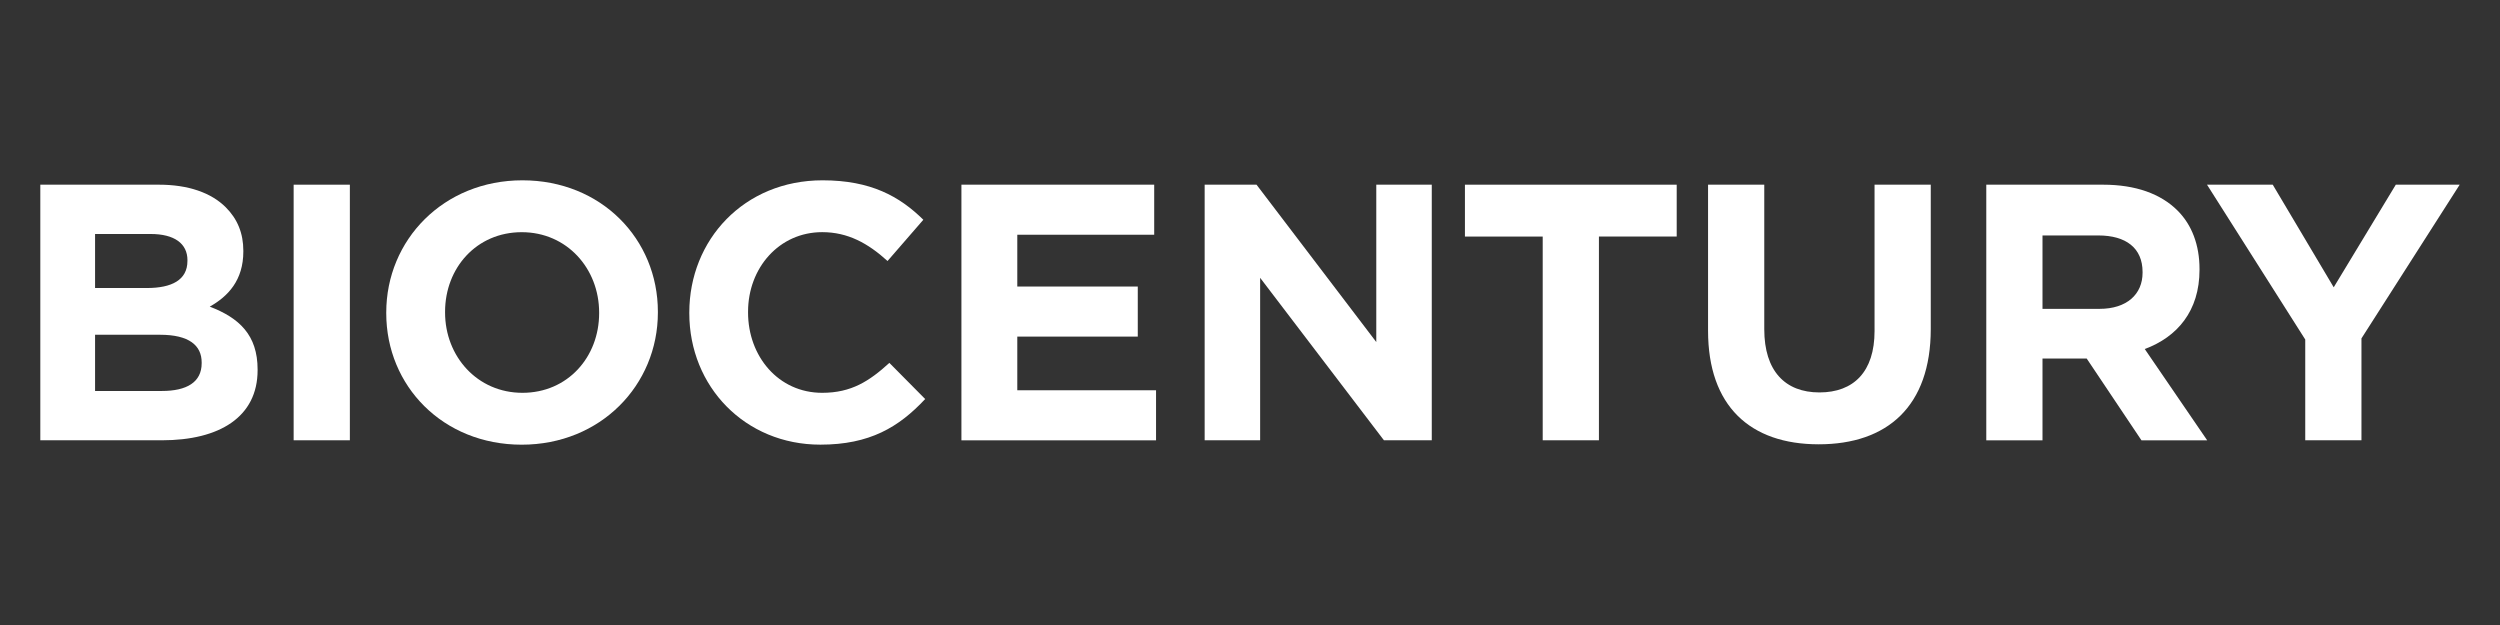
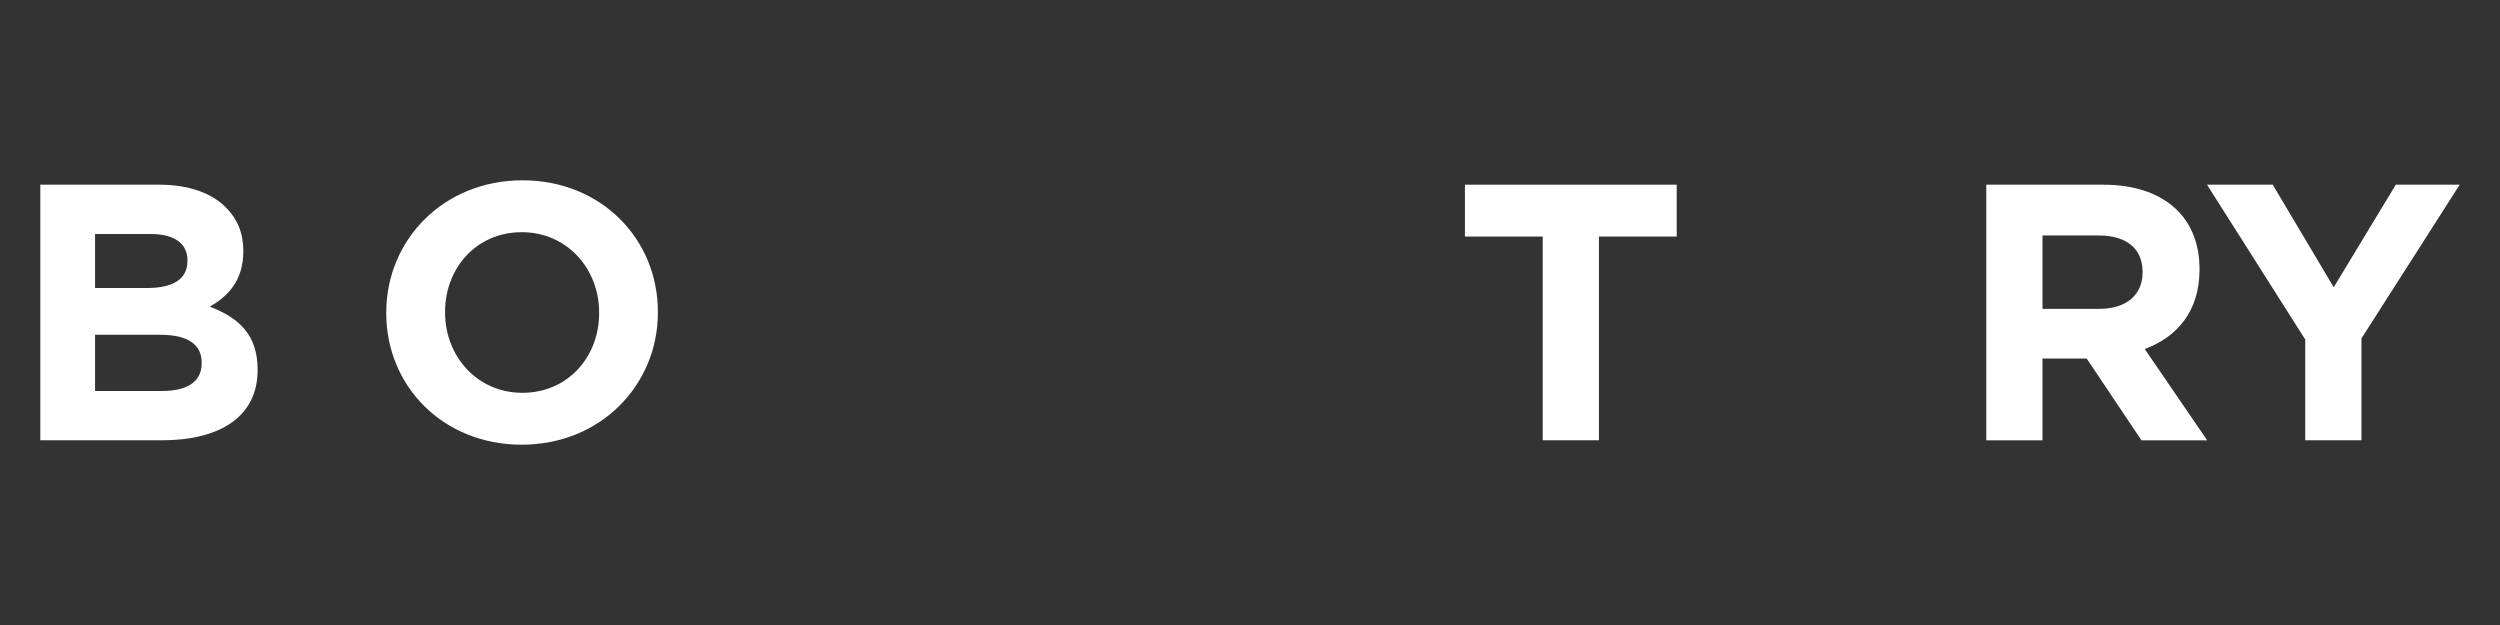
<svg xmlns="http://www.w3.org/2000/svg" version="1.1" id="Outlined" x="0px" y="0px" viewBox="0 0 720 180" style="enable-background:new 0 0 720 180;" xml:space="preserve">
  <rect x="0" y="0" width="720" height="180" fill="#333333" stroke="none" />
  <style type="text/css">
	.st0{fill:#FFFFFF;}
</style>
  <g>
    <path class="st0" d="M11.61,53.19h34.18c8.41,0,15.04,2.31,19.24,6.52c3.36,3.36,5.05,7.47,5.05,12.51v0.21   c0,8.31-4.42,12.93-9.67,15.88c8.52,3.26,13.78,8.2,13.78,18.09v0.21c0,13.46-10.94,20.19-27.55,20.19H11.61V53.19z M53.99,74.96   c0-4.84-3.79-7.57-10.62-7.57H27.38v15.56h14.93c7.15,0,11.67-2.31,11.67-7.78V74.96z M46.1,96.41H27.38v16.19h19.24   c7.15,0,11.46-2.52,11.46-7.99v-0.21C58.09,99.46,54.41,96.41,46.1,96.41z" />
-     <path class="st0" d="M84.57,53.19h16.19v73.61H84.57V53.19z" />
    <path class="st0" d="M111.24,90.21V90c0-20.93,16.51-38.07,39.22-38.07c22.71,0,39.01,16.93,39.01,37.86V90   c0,20.93-16.51,38.07-39.22,38.07C127.54,128.07,111.24,111.14,111.24,90.21z M172.55,90.21V90c0-12.62-9.25-23.13-22.29-23.13   c-13.04,0-22.08,10.31-22.08,22.92V90c0,12.62,9.25,23.13,22.29,23.13C163.5,113.13,172.55,102.83,172.55,90.21z" />
-     <path class="st0" d="M198.52,90.21V90c0-20.93,15.77-38.07,38.38-38.07c13.88,0,22.19,4.63,29.02,11.36l-10.31,11.88   c-5.68-5.15-11.46-8.31-18.82-8.31c-12.41,0-21.35,10.31-21.35,22.92V90c0,12.62,8.73,23.13,21.35,23.13   c8.41,0,13.57-3.36,19.35-8.62l10.31,10.41c-7.57,8.1-15.98,13.14-30.18,13.14C214.6,128.07,198.52,111.35,198.52,90.21z" />
-     <path class="st0" d="M276.89,53.19h55.52V67.6h-39.43v14.93h34.7v14.41h-34.7v15.46h39.96v14.41h-56.05V53.19z" />
-     <path class="st0" d="M346.95,53.19h14.93l34.49,45.32V53.19h15.98v73.61h-13.78l-35.65-46.79v46.79h-15.98V53.19z" />
    <path class="st0" d="M444.3,68.13h-22.4V53.19h60.99v14.93h-22.4v58.68H444.3V68.13z" />
-     <path class="st0" d="M491.92,95.26V53.19h16.19v41.64c0,11.99,5.99,18.19,15.88,18.19c9.89,0,15.88-5.99,15.88-17.67V53.19h16.19   v41.54c0,22.29-12.52,33.23-32.28,33.23C504.02,127.96,491.92,116.92,491.92,95.26z" />
    <path class="st0" d="M572.05,53.19h33.65c9.36,0,16.62,2.63,21.45,7.47c4.1,4.1,6.31,9.89,6.31,16.83v0.21   c0,11.88-6.42,19.35-15.77,22.82l17.98,26.29h-18.93l-15.77-23.55h-12.73v23.55h-16.19V53.19z M604.65,88.95   c7.89,0,12.41-4.21,12.41-10.41v-0.21c0-6.94-4.84-10.52-12.73-10.52h-16.09v21.14H604.65z" />
    <path class="st0" d="M663.91,97.78l-28.29-44.59h18.93l17.56,29.55l17.88-29.55h18.4l-28.29,44.27v29.34h-16.19V97.78z" />
  </g>
</svg>